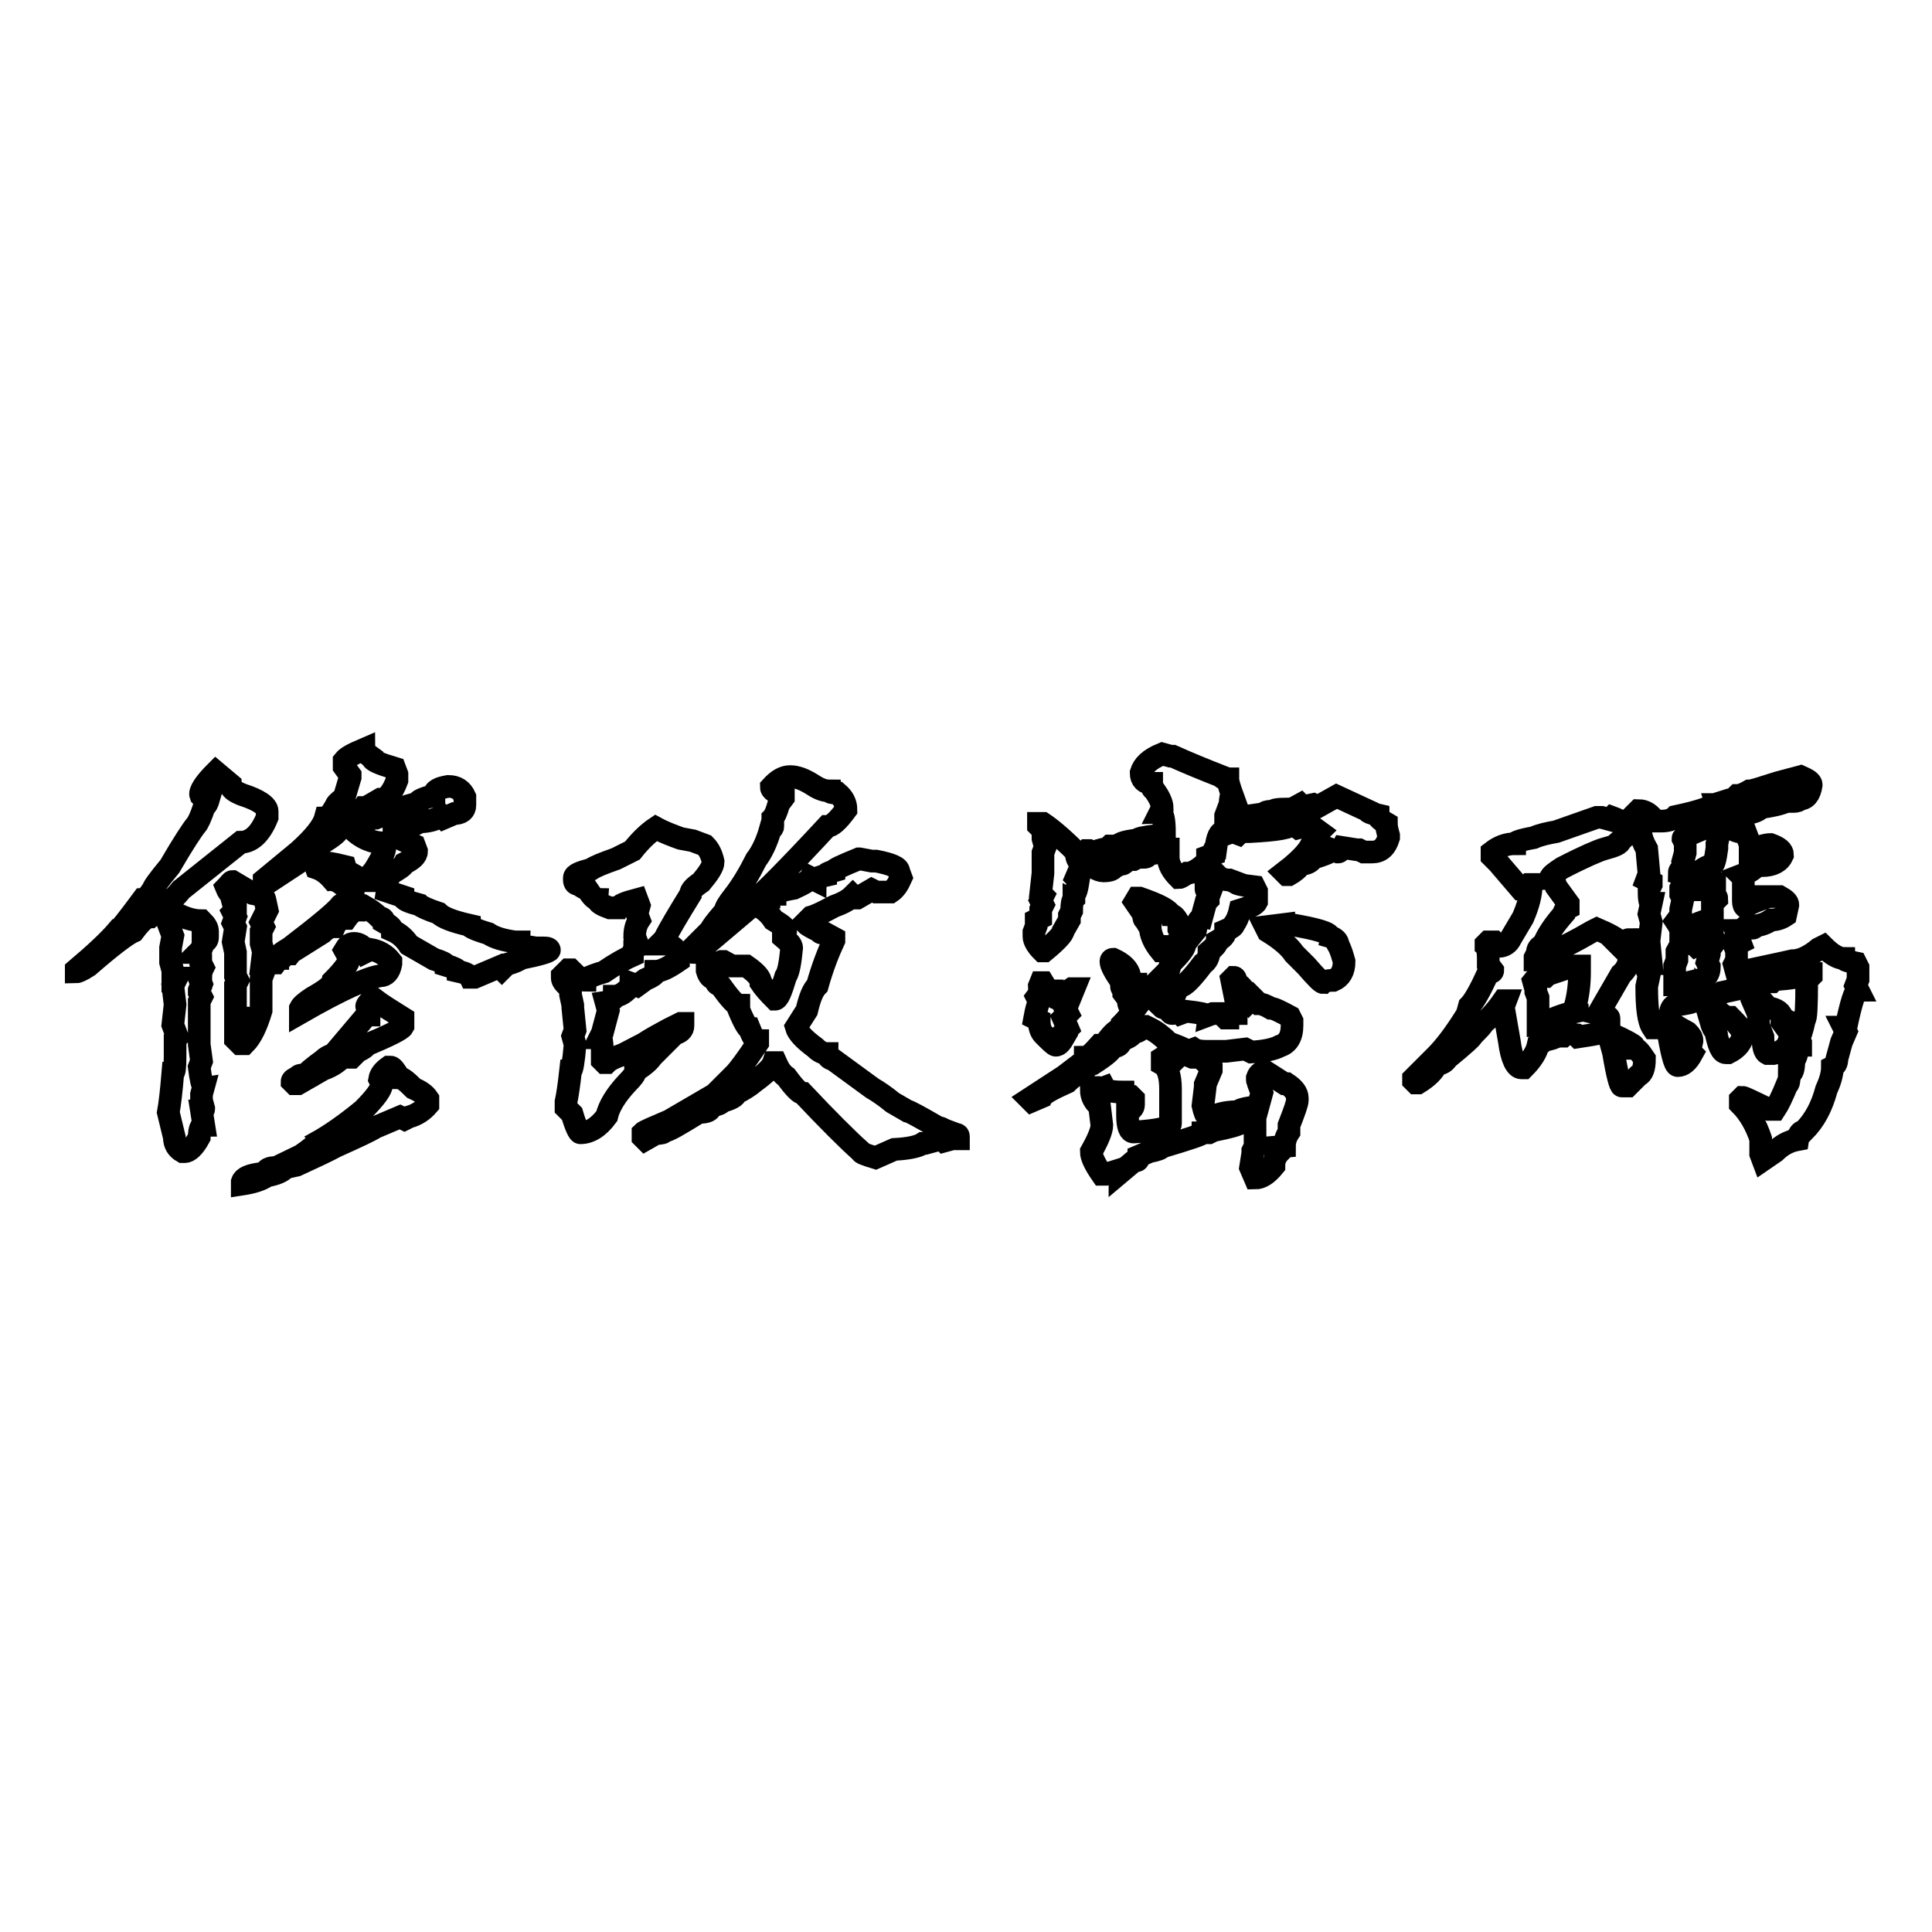
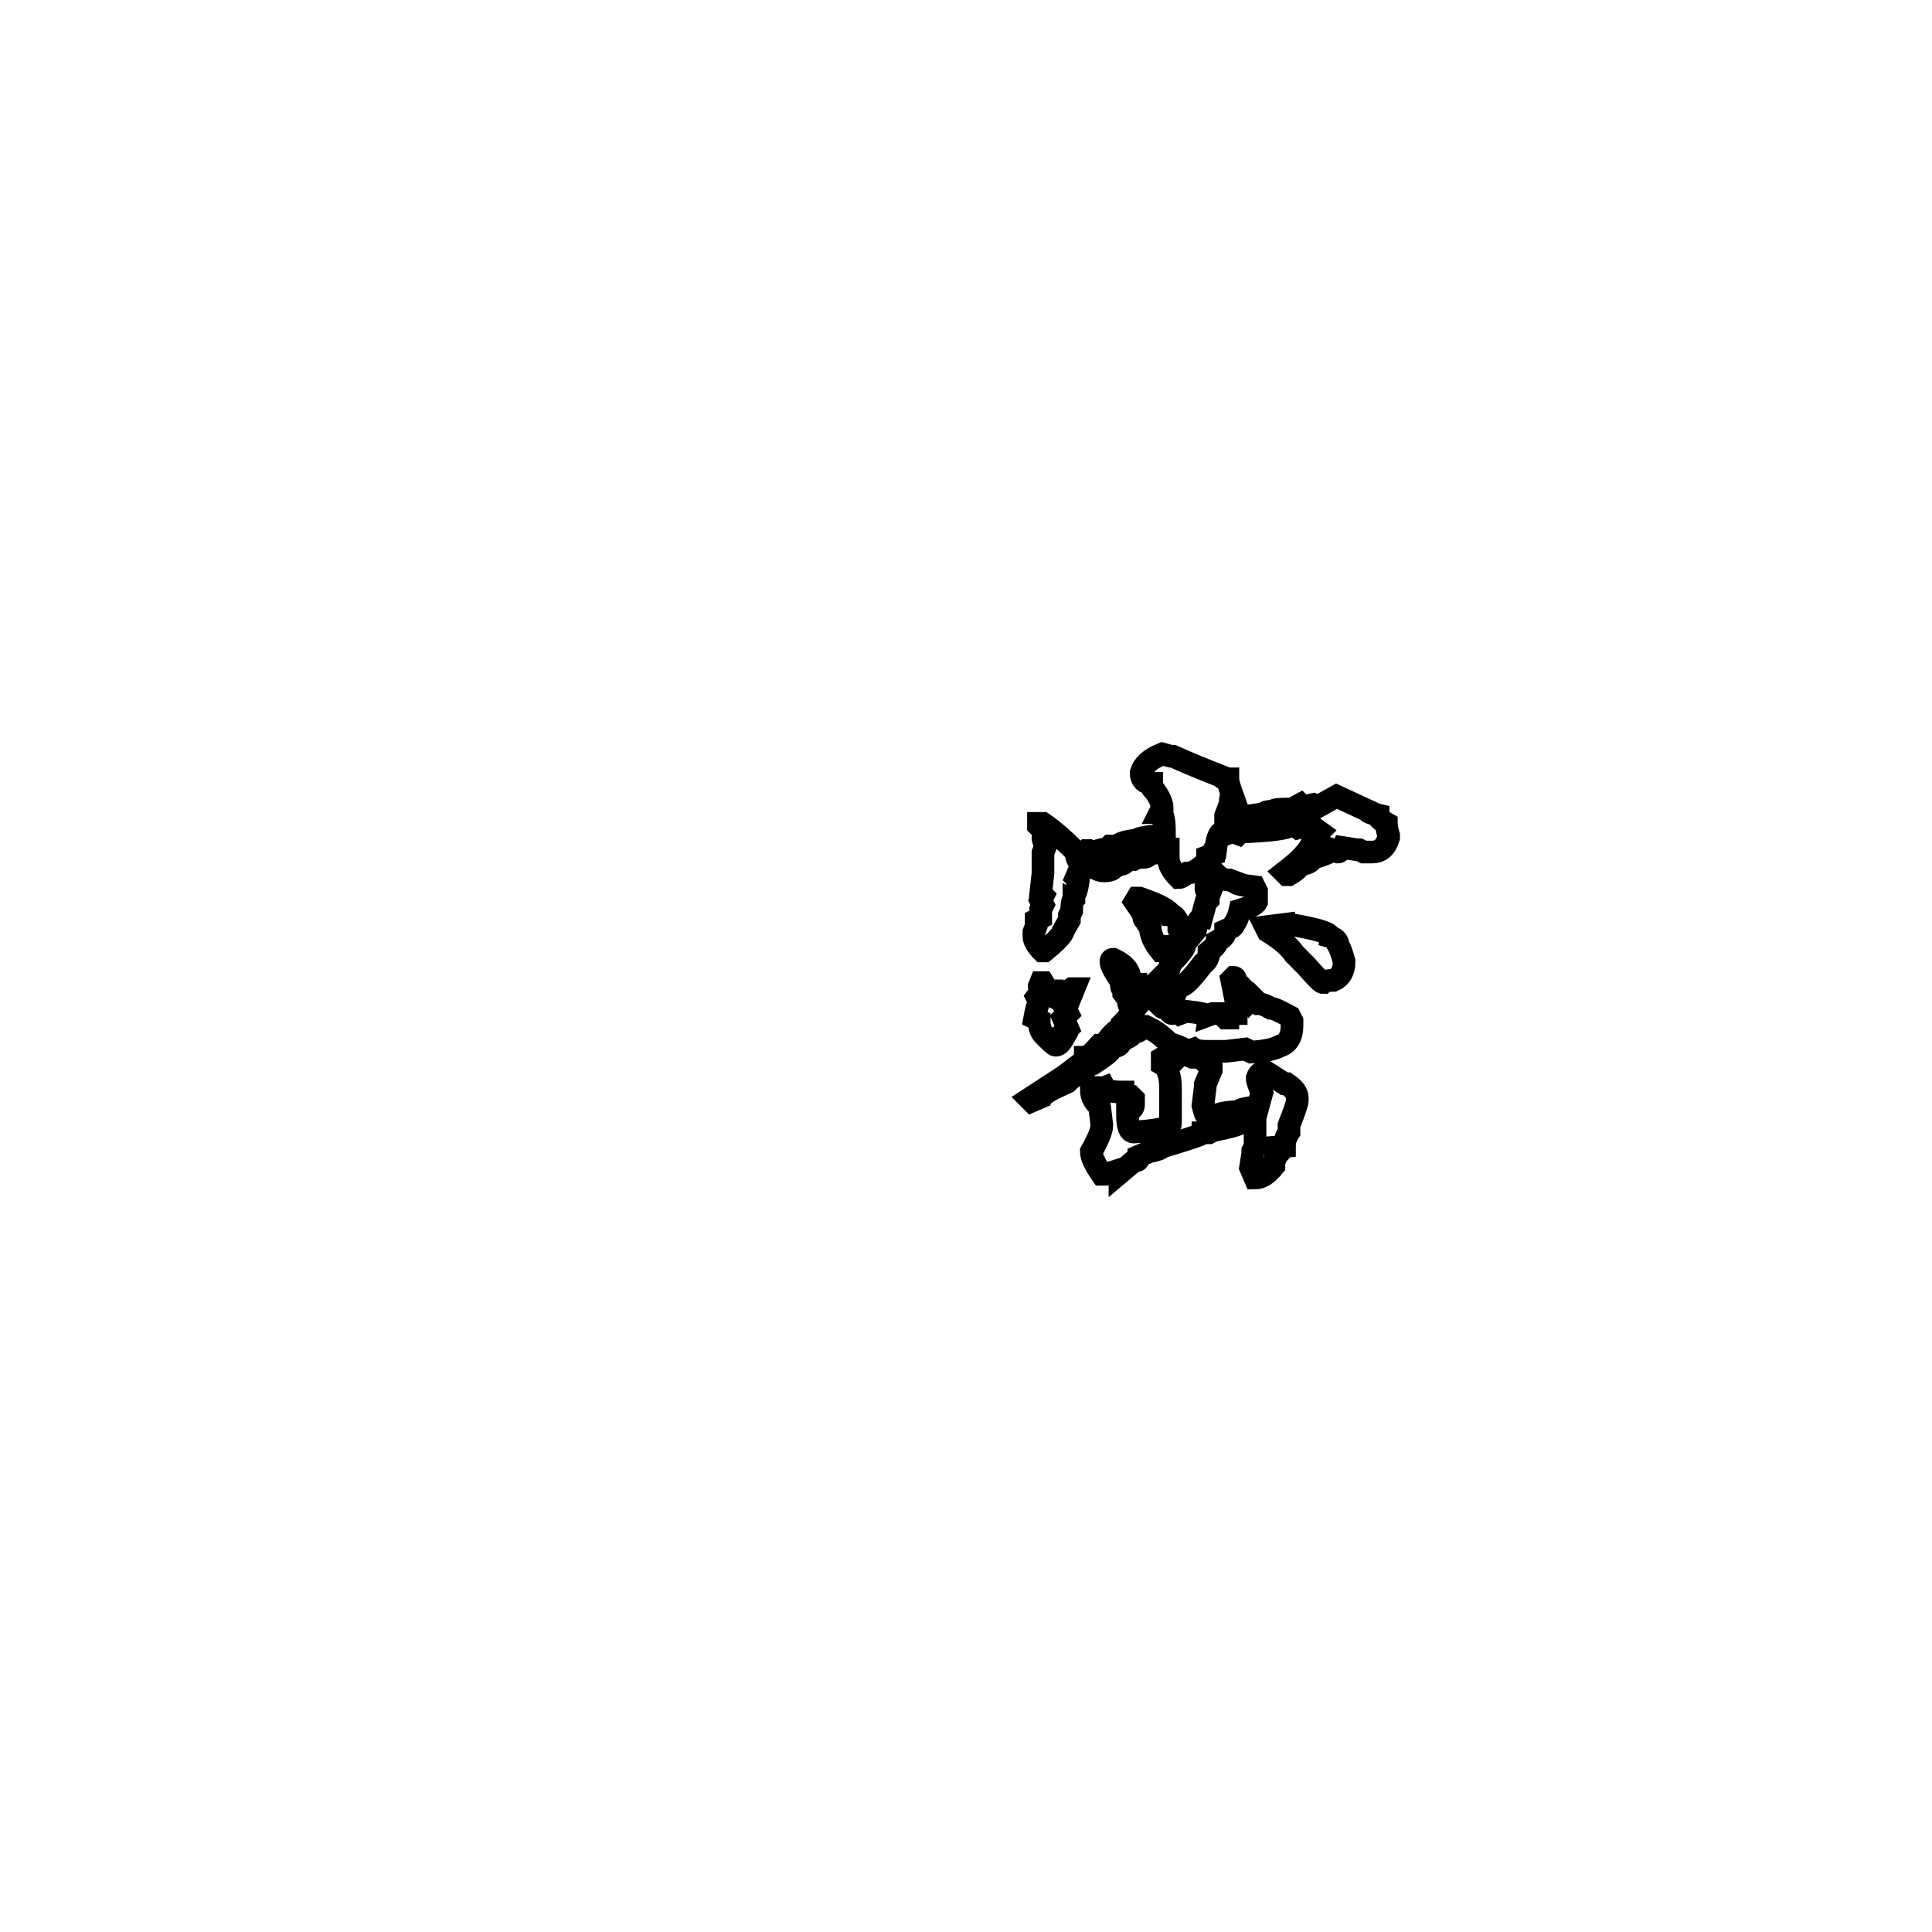
<svg xmlns="http://www.w3.org/2000/svg" version="1.1" x="0px" y="0px" viewBox="0 0 256 256" enable-background="new 0 0 256 256" xml:space="preserve">
  <g>
    <g>
-       <path stroke-width="3" fill-opacity="0" stroke="#000000" d="M28.6,102.3l1.9,1.6c0,0.6,0.6,1,1.6,1.4c2.2,0.7,3.3,1.5,3.3,2.2v0.8c-0.9,2.2-2.1,3.3-3.5,3.3l-7.9,6.3c-0.7,0.9-1.3,1.4-1.6,1.4s-0.7,0.5-1.1,1.4c-0.4,0-0.8,0.3-1.4,0.8c-0.6,0-1.3,0.7-2.2,1.9c-0.9,0.4-2.9,1.9-6,4.6c-0.9,0.6-1.5,0.8-1.6,0.8v-0.3c2.6-2.2,4.4-3.9,5.5-5.2c0.2,0,1.3-1.4,3.3-4.1c0.4,0,0.8-0.5,1.4-1.4c0-0.2,0.7-1.2,2.2-3c1.8-3.1,3-4.9,3.5-5.5c0.2-0.2,0.6-1,1.1-2.5c0.2,0,0.4-0.4,0.6-1.1h-0.8l-0.3-0.3C26.4,104.9,27.1,103.8,28.6,102.3z M22.3,120.6h0.3c1.4,0.9,2.8,1.4,4.1,1.4c0.6,0.6,0.8,1,0.8,1.4v0.8c0,0.4-0.2,0.6-0.6,0.6c0,0.6-0.2,1-0.6,1.4c0.2,0,0.3,0.1,0.3,0.3v1.1l0.3,0.6c-0.2,0.4-0.3,0.8-0.3,1.4h-0.2l0.3,0.8l-0.3,0.8v0.3l0.3,0.6l-0.3,0.6v0.8v2.7v1.1v1.1l0.3,2.2l-0.3,0.8c0.2,1.6,0.4,2.5,0.6,2.5l-0.3,1.1v0.8l0.3,1.1c0,0.2-0.1,0.3-0.3,0.3l0.3,1.9c-0.4,0-0.6,0.6-0.6,1.6c-0.7,1.3-1.4,1.9-1.9,1.9h-0.3c-0.7-0.4-1.1-1-1.1-1.9l-0.8-3.3c0.2-1.1,0.4-2.8,0.6-5.2c0.2,0,0.3-0.7,0.3-2.2v-0.3v-0.8v-0.6v-0.6l0.3-0.3l-0.6-1.6l0.3-2.7l-0.3-2.5l0.3-0.6h-0.3v-1.4l-0.3-1.1v-1.9l0.3-1.6l-0.6-1.6l0.3-0.6l-0.3-0.6v-0.3L22.3,120.6L22.3,120.6z M30.8,116.8l2.7,1.6c1.1,0.2,1.6,0.5,1.6,0.8l0.3,1.4l-0.8,1.6l0.3,0.6l-0.3,0.6v1.6l0.3,1.1l-0.3,2.5l0.3,0.3l-0.3,0.8v0.3v0.3v1.6v0.3v0.3v0.8v0.3v0.3c-0.6,2-1.3,3.5-2.2,4.4h-0.6l-0.6-0.6v-0.6v-1.4l0.3-0.8h-0.3v-1.1v-0.6v-1.6v-1.1l0.3-0.6l-0.3-0.6v-0.6v-1.9v-0.6l-0.3-1.4l0.3-1.9l-0.3-0.6l0.3-0.8l-0.3-0.6l0.3-0.3v-0.3c-0.2-0.2-0.4-0.8-0.6-1.9c-0.2,0-0.4-0.3-0.6-0.8C30.4,117.2,30.6,116.8,30.8,116.8z M51.5,141.4h0.3c0.2,0,0.6,0.5,1.1,1.4c0.4,0,1,0.5,1.9,1.4c0.9,0.4,1.5,0.8,1.9,1.4v0.8c-0.6,0.7-1.4,1.3-2.5,1.6l-0.6,0.3l-0.6-0.3l-3.3,1.4c-0.6,0.4-2.3,1.2-5.2,2.5c-1.1,0.6-2.8,1.4-5.2,2.5l-1.4,0.3c-0.6,0.6-1.4,0.9-2.5,1.1c-0.9,0.6-2,0.9-3.3,1.1v-0.3c0.2-0.6,1-0.9,2.5-1.1h0.6c0-0.6,0.5-0.8,1.4-0.8l3.3-1.6c1.3-0.9,1.9-1.4,1.9-1.6c2-1.1,4.1-2.6,6.3-4.4c1.6-1.6,2.5-2.8,2.5-3.5l-0.3-0.6C50.4,142.4,50.8,141.9,51.5,141.4z M48.2,99.3c0,0.2,0.4,0.6,1.1,1.1c0,0.4,1,0.8,3,1.4l0.3,0.8v0.8c-0.6,1.6-1.3,2.5-2.2,2.5l-1.9,1.1h-0.3c-0.6,0.9-1.2,1.4-1.9,1.4c0,0.6-0.5,1-1.4,1.4c0,0.4-0.7,1-2.2,1.9l-1.9,1.6c-0.2,0-0.7,0.4-1.4,1.1l-3.8,2.5h-0.6v-0.3l4.6-3.8c2-1.8,3.2-3.3,3.5-4.4c0.4,0,0.8-0.6,1.4-1.6c0-0.2,0.4-0.6,1.1-1.1l0.8-2.7v-0.3l-0.8-1.1v-0.8C46,100.3,46.8,99.9,48.2,99.3z M59.4,104.2c1.1,0,1.8,0.5,2.2,1.4v1.1c0,0.7-0.5,1.1-1.4,1.1l-1.4,0.6l-0.3-0.3c-0.9,0.6-1.9,0.8-3,0.8c0,0.2-1.1,0.6-3.3,1.4v0.3c0,0.2,0.9,0.6,2.7,1.4l0.3,0.8c0,0.6-0.6,1.1-1.6,1.6c-0.2,0.4-0.8,0.8-1.9,1.4c0,0.4-0.3,0.6-0.8,0.8c-0.2,0.7-0.5,1.1-0.8,1.1l3.3,1.1c0,0.4,0.7,0.7,2.2,1.1c0.2,0.2,1,0.6,2.5,1.1c0.6,0.6,1.9,1.1,4.1,1.6c0,0.2,0.8,0.6,2.5,1.1c0.9,0.6,2.1,0.9,3.5,1.1h0.6c0,0.4,0.7,0.6,2.2,0.8H72c0.6,0,0.8,0.1,0.8,0.3c0,0.2-1.3,0.6-3.8,1.1c-0.2,0.2-0.8,0.5-1.9,0.8l-0.6,0.6l-0.3-0.3l-3.3,1.4h-0.6c-0.2-0.4-0.7-0.6-1.6-0.8c0-0.2-0.6-0.5-1.6-0.8c0-0.2-0.6-0.5-1.6-0.8l-3.3-1.9c-0.6-0.9-1.3-1.5-2.2-1.9c0-0.4-0.4-0.7-1.1-1.1c0-0.4-0.2-0.6-0.6-0.6c-0.6-0.6-1.3-1.1-2.2-1.6c-0.2,0-0.4,0.2-0.6,0.6c-0.6,0-1.1,0.4-1.6,1.1c-0.7,0-1.3,0.4-1.6,1.1c-0.6,0-1.1,0.3-1.6,0.8l-3.5,2.2c-0.2,0-0.5,0.2-0.8,0.6c-0.4,0-0.7,0.2-1.1,0.6c-0.2,0-0.5,0.2-0.8,0.6h-0.3v-0.3l0.3-0.3h0.3c0-0.4,0.6-0.8,1.6-1.4c3.8-2.9,6.1-4.8,6.8-5.7l1.6-1.1v-0.3c-1.3-1.3-2.2-1.9-2.7-1.9c-0.6-0.7-1.3-1.3-2.2-1.6l-0.3-0.8h0.3c0.9,0,2.2,0.2,3.8,0.6c0.2,0.7,0.6,1.1,1.1,1.1l1.4,0.8h0.6c0-0.4,0.3-0.8,0.8-1.4c0.9-1.4,1.4-2.5,1.4-3v-0.6c-1.6,0-3.1-0.6-4.4-1.9c0-0.4,0.6-0.6,1.6-0.8c0-0.4,0.6-0.6,1.6-0.6c3.1-1.3,4.9-1.9,5.5-1.9c0-0.4,0.7-0.7,2.2-1.1C57.5,104.7,58.2,104.4,59.4,104.2z M49.3,132.4h0.3c0.9,0.7,2.2,1.5,3.8,2.5v1.1c-0.2,0.4-1.8,1.2-4.9,2.5c0,0.2-0.4,0.5-1.1,0.8l-0.8,0.8h-0.8v-0.3h-0.3c-0.4,0.7-1.3,1.4-2.7,1.9l-3.3,1.9H39l-0.3-0.3c0-0.2,0.3-0.4,0.8-0.6c0-0.2,0.4-0.3,1.1-0.3c0-0.2,0.7-0.8,2.2-1.9c0.4-0.4,0.8-0.6,1.4-0.8l4.4-5.2h0.3v-0.8l-0.3-0.3C48.5,133.3,48.8,132.9,49.3,132.4z M46.9,125c0.7,0,1.3,0.4,1.6,1.1l0.6-0.3c1.1,0.2,2,0.7,2.7,1.6v0.3c-0.2,1.1-0.7,1.6-1.4,1.6c-1.6,0.2-5.2,1.8-10.6,4.9v-0.6c0.2-0.4,0.7-0.8,1.6-1.4c1.6-0.9,2.6-1.6,2.7-2.2c1.4-1.4,2.2-2.5,2.2-3l-0.6-1.1C46,125.4,46.3,125,46.9,125z" />
-       <path stroke-width="3" fill-opacity="0" stroke="#000000" d="M86.9,109.7c1.1,0.6,2.2,1,3.3,1.4l1.6,0.3l1.6,0.6c0.6,0.6,0.9,1.3,1.1,2.2c0,0.6-0.6,1.5-1.6,2.7c-0.9,0.6-1.4,1.1-1.4,1.6c-1.6,2.6-2.8,4.6-3.5,6l-0.6,0.6h1.1c0.9,0.4,1.4,1,1.4,1.9v0.3c-1.3,0.9-2.3,1.4-3,1.4c0,0.4-0.5,0.7-1.4,1.1l-1.1,0.8l-0.8-0.3v0.3c-0.7,0.9-1.5,1.4-2.2,1.4c0,0.4-0.4,0.7-1.1,0.8l0.3,1.1l-0.8,3l-0.3,0.6c0.2,0,0.3,0.6,0.3,1.6v0.6v0.8l0.3,0.3h0.3c0.4-0.4,1.1-0.7,2.2-1.1l2.7-1.4c0.9-0.6,2-1.2,3.3-1.9l1.6-0.8h0.3v0.3c0,0.6-0.4,0.9-1.1,1.1l-3,3c-0.4,0.6-1.1,1.2-2.2,1.9c0,0.4-0.4,0.9-1.1,1.6c-1.5,1.6-2.4,3.1-2.7,4.4c-1.1,1.5-2.3,2.2-3.5,2.2c-0.2,0-0.6-0.8-1.1-2.5l-0.8-0.8V146c0.2-0.9,0.4-2.3,0.6-4.1c0.2,0,0.4-1.2,0.6-3.5l-0.3-1.1l0.3-0.8l-0.3-3v-0.3l-0.3-1.4V131c-0.7-0.6-1.1-1-1.1-1.4v-0.3l0.8-0.8h0.3c0.9,0.9,1.5,1.4,1.9,1.4c0-0.2,0.8-0.6,2.5-1.1c1.6-1.1,2.9-1.8,3.8-2.2c0-0.4,0.1-0.6,0.3-0.8v-0.6l0.3-0.3l-0.3-0.8c0-0.9,0.2-1.6,0.6-2.2l-0.3-0.8l0.3-1.1l-0.3-0.8c-1.5,0.4-2.3,0.7-2.5,1.1h-1.1c-1.1-0.4-1.6-0.7-1.6-1.1c-0.4,0-0.8-0.5-1.4-1.4c-0.2,0-0.6-0.2-1.1-0.6c-0.4,0-0.6-0.2-0.6-0.6v-0.3c0-0.4,0.7-0.7,2.2-1.1c0.6-0.4,1.6-0.8,3.3-1.4l2.2-1.1C84.9,111.3,86,110.3,86.9,109.7z M113.9,113.8l1.6,0.3h0.6c2,0.4,3,0.8,3,1.4l0.3,0.8c-0.4,0.9-0.8,1.5-1.4,1.9h-1.9l-0.6-0.3l-1.9,1.1h-0.3l-0.3-0.3c-0.6,0.6-1.4,1-2.5,1.4c-1.3,0.7-2.3,1.2-3,1.4l-0.8,0.8c0.2,0.2,0.8,0.6,1.9,1.1c0,0.2,0.3,0.3,0.8,0.3l1.1,0.6v0.3c-0.7,1.5-1.5,3.5-2.2,6c-0.6,0.6-1,1.6-1.4,3.3l-1.4,2.2c0.2,0.7,1,1.6,2.5,2.7c0.6,0.6,1.1,0.8,1.6,0.8c0,0.4,0.3,0.7,0.8,0.8l5.2,3.8c0.7,0.4,1.6,1,2.7,1.9l1.9,1.1c0.2,0,1.5,0.7,4.1,2.2c0.2,0,0.5,0.1,0.8,0.3l1.6,0.6c0.2,0,0.3,0.1,0.3,0.3v0.3H127h-0.8l-1.1,0.3l-0.3-0.3l-2.2,0.6h-0.3c-0.6,0.4-1.8,0.7-3.8,0.8l-2.5,1.1c-1.3-0.4-1.9-0.6-1.9-0.8c-1.8-1.6-4.4-4.2-7.7-7.7c-0.4,0-1.1-0.7-2.2-2.2c-0.6-0.4-1-1-1.4-1.9h-0.3c-0.2,0.6-1,1.4-2.5,2.5c-0.7,0.6-1.5,1.1-2.5,1.6c0,0.4-0.6,0.7-1.9,1.1c0,0.2-0.5,0.4-1.4,0.6c0,0.6-0.6,0.8-1.6,0.8c-2.6,1.6-4.1,2.5-4.6,2.5c0,0.2-0.4,0.3-1.1,0.3l-1.4,0.8l-0.3-0.3v-0.6c0.2-0.2,1.4-0.7,3.5-1.6l6-3.5c1.3-1.3,2.2-2.2,2.7-2.7c0.4-0.4,1.4-1.7,3-4.1v-0.3c-0.4,0-0.7-0.6-1.1-1.6c-0.2,0-0.7-0.8-1.4-2.5v-0.6c-0.4,0-1.2-0.9-2.5-2.7c-0.4,0-0.6-0.3-0.6-0.8c-0.6,0-0.9-0.4-1.1-1.1V128l0.3-0.3h0.8l0.8-0.3h0.3L97,128h1.9c1.3,0.9,1.9,1.6,1.9,2.2c0.4,0.6,1,1.3,1.9,2.2c0.4,0,0.8-1,1.4-3c0.4-0.6,0.6-1.8,0.8-3.8c0-0.4-0.4-0.8-1.1-1.4v-0.3l0.3-0.6c0-0.4-0.6-0.8-1.6-1.4c-0.6-0.9-1.3-1.5-2.2-1.9v-0.6l1.6-0.3c0-0.4,0.3-0.6,0.8-0.6c0-0.2,0.8-0.5,2.5-0.8c1.3-0.6,2-1,2.2-1.4l0.6,0.3c0-0.2,0.5-0.4,1.4-0.6c0-0.2,0.4-0.4,1.1-0.6c0-0.2,1.1-0.7,3.3-1.6L113.9,113.8z M104.7,102.9c0.9,0,1.9,0.4,3,1.1c0.9,0.6,1.6,0.8,2.2,0.8c0,0.2,0.4,0.3,1.1,0.3c0.7,0.6,1.1,1.3,1.1,2.2c-1.1,1.5-1.9,2.2-2.5,2.2c-5.1,5.5-8.3,8.7-9.6,9.8c-0.2,0-0.5,0.4-0.8,1.1l-5.2,4.4l-1.9,1.4h-0.3c-0.2,0-0.3-0.1-0.3-0.3l2.7-2.7c0-0.2,0.6-1,1.9-2.5c0-0.4,0.4-1,1.1-1.9c1.1-1.4,2.1-3.1,3-4.9c0.7-0.9,1.4-2.3,1.9-4.1c0.2,0,0.3-0.1,0.3-0.3v-1.1c0.2-0.2,0.5-0.8,0.8-1.9l0.6-0.8v-0.3c-1.1-0.4-1.6-0.7-1.6-1.1C103.1,103.3,103.9,102.9,104.7,102.9z" />
      <path stroke-width="3" fill-opacity="0" stroke="#000000" d="M161.3,116c0.4,0.4,0.9,0.6,1.6,0.6l0.8,0.3c0,0.2,0.8,0.4,2.5,0.6l0.3,0.6v1.4c-0.2,0.4-0.9,0.7-2.2,1.1c-0.2,0.9-0.5,1.5-0.8,1.9c0,0.2-0.4,0.5-1.1,0.8c0,0.6-0.4,1-1.1,1.4c0,0.4-0.4,0.8-1.1,1.4c0,0.7-0.3,1.3-0.8,1.6c-1.5,2-2.5,3-3,3c-0.2,0-0.4,0.3-0.6,0.8c-0.4,0.2-0.9,0.7-1.6,1.6l-0.3,0.3c0.2,0.2,0.6,0.3,1.1,0.3c0,0.4,0.1,0.6,0.3,0.6l0.8-0.3l0.3,0.3l0.8-0.3c1.8,0.2,2.7,0.4,2.7,0.6l0.8-0.3h1.1l0.6,0.6h0.3v-0.3c0-0.2,0.4-0.3,1.1-0.3v-0.6v-0.3v-0.6l-0.6-3l0.3-0.3c0.2,0,0.3,0.3,0.3,0.8c0.4,0,1,0.7,1.9,2.2l0.3-0.3l0.8,0.8c0.4,0,0.9,0.2,1.6,0.6c0.4,0,1.2,0.4,2.5,1.1l0.3,0.6v0.6c0,1.5-0.6,2.4-1.6,2.7c-0.7,0.4-2,0.7-3.8,0.8L165,139l-2.5,0.3h-0.3h-0.8h-1.6c-0.7,0-1.3-0.1-1.6-0.3l-0.8,0.3c-0.6-0.4-1.4-0.7-2.5-1.1c-0.9-0.9-1.7-1.5-2.5-1.9l-0.6-0.3h-0.3c-0.4,0.6-0.8,0.8-1.4,0.8c0,0.4-0.6,0.7-1.6,1.1c0,0.6-0.4,0.8-1.1,0.8c0,0.4-0.8,1.1-2.5,2.2c-0.4,0-0.9,0.5-1.6,1.4c-0.6,0-1.2,0.4-1.9,1.1c-2,0.9-3.1,1.5-3.3,1.9l-1.4,0.6l-0.3-0.3l4.6-3l2.5-1.9c0.2,0,0.3-0.2,0.3-0.6c0.4,0,1-0.6,1.9-1.6c0.6,0,0.8-0.1,0.8-0.3c0.9-1.3,1.6-1.9,2.2-1.9v-0.6c0.4-0.4,0.9-1,1.6-1.9c-0.6-0.2-0.8-0.6-0.8-1.4l-0.6-0.8v-0.6c-0.2,0-0.3-0.1-0.3-0.3v-0.6c-0.9-1.3-1.4-2.2-1.4-2.7c0-0.2,0.1-0.3,0.3-0.3c1.3,0.6,2,1.3,2.2,2.2c0,0.7,0.3,1.1,0.8,1.1c0,0.6,0.6,1,1.6,1.4c0.2,0,0.3-0.3,0.3-0.8l1.9-1.9c0.4,0,0.6-0.5,0.8-1.4c1.3-1.3,1.9-2.1,1.9-2.5c0-0.2,0.5-0.8,1.4-1.9c0.2-1.1,0.5-1.6,0.8-1.6l0.6-2.2l0.3-0.3v-0.3l0.3-0.8c-0.4,0-0.6-0.1-0.6-0.3v-0.6C160.3,116.8,160.6,116.3,161.3,116z M137.9,109.1h0.3c0.9,0.6,2.4,1.8,4.4,3.8c0,0.7,0.2,1.2,0.6,1.4v0.6l-0.6,1.4l0.3,0.3c-0.2,1.3-0.4,1.9-0.6,1.9v0.6c-0.2,0.2-0.3,0.7-0.3,1.6l-0.3,0.6v0.6l-0.8,1.4c0,0.4-0.8,1.3-2.5,2.7h-0.3c-0.7-0.7-1.1-1.4-1.1-1.9v-0.6l0.3-0.8v-0.8l0.6-0.3v-1.1l0.3-0.6l-0.3-0.6l0.3-0.6l-0.3-0.3l0.3-2.7v-0.6v-0.3v-0.6v-0.6v-0.6l0.3-0.8l-0.3-1.1v-1.1l-0.6-0.6v-0.3L137.9,109.1z M137.9,130.2h0.3c0.9,1.5,1.6,2.2,2.2,2.2c0.7-0.7,1.3-1.2,1.6-1.4h0.3l-1.1,2.7l0.3,0.6l-0.6,0.6l0.6,1.4l-0.8,0.8l0.3,0.3c-0.4,0.7-0.7,1.1-1.1,1.1c-0.2,0-0.7-0.5-1.6-1.4c-0.4-0.4-0.6-1-0.6-1.9l-0.6-0.3c0.2-1.1,0.4-1.8,0.6-2.2l-0.3-0.6l0.6-0.8c-0.2,0-0.3-0.2-0.3-0.6L137.9,130.2z M154,99.9l1.1,0.3h0.3c2,0.9,4.2,1.8,6.5,2.7c0,0.2,0.3,0.3,0.8,0.3c0,0.4,0.2,1.1,0.6,2.2c-0.2,0-0.3,0.4-0.3,1.1l-0.6,1.6v0.3h1.1l4.1-0.6c0-0.2,0.3-0.3,0.8-0.3h0.3c0-0.2,0.6-0.3,1.9-0.3h0.6l1.1-0.6l0.3,0.3l1.4-0.3l0.6,0.3l2.5-1.4l4.1,1.9c0,0.2,0.5,0.4,1.4,0.6c0,0.4,0.4,0.7,1.1,1.1c0,0.4,0.1,0.9,0.3,1.6v0.3c-0.4,1.3-1.1,1.9-2.2,1.9h-1.1l-0.6-0.3h-0.3l-1.9-0.3c-0.2,0.4-0.4,0.6-0.6,0.6l-0.8-0.3c0,0.2-0.8,0.6-2.5,1.1c-0.4,0.6-0.9,0.8-1.6,0.8c-0.4,0.6-0.9,1-1.6,1.4h-0.3l-0.3-0.3c2.6-2,3.8-3.5,3.8-4.6l0.8-0.8l-1.1-0.8h-0.6l-1.1,0.3l-0.8-0.6c0,0.6-1.9,0.9-5.7,1.1h-1.1l-0.3,0.3l-0.8-0.3l-0.8,0.3l-0.3-0.3c-0.6,0-0.9,0.7-1.1,2.2c-0.2,0-0.3,0.3-0.3,0.8l-0.8,0.3v0.6c-1.1,1.1-2,1.6-2.7,1.6c-0.6,0.4-0.9,0.6-1.1,0.6c-0.9-0.9-1.4-1.8-1.4-2.7v-1.1h-0.6c-0.7,0.4-1.2,0.6-1.4,0.6l-0.6-0.3c0,0.6-0.2,0.8-0.6,0.8h-0.8l-0.6,0.3h-0.6h-0.3c-0.2,0.4-0.4,0.6-0.6,0.6l-0.3-0.3c0,0.4-0.3,0.6-0.8,0.6c0,0.4-0.5,0.6-1.4,0.6c-0.7,0-1.7-0.6-3-1.9l0.8-0.8h0.3l0.6,0.3c0.2-0.2,0.8-0.4,1.9-0.6l0.3-0.3h0.3l0.3,0.3h0.3c0-0.6,0.9-0.9,2.7-1.1c0-0.2,0.9-0.4,2.7-0.6c0-0.2,0.2-0.3,0.6-0.3h0.3c0-1.8-0.2-2.7-0.6-2.7l0.3-0.6c0-0.7-0.4-1.5-1.1-2.5c-0.2,0-0.3-0.3-0.3-0.8c-0.9,0-1.4-0.5-1.4-1.4C151.5,101.4,152.3,100.6,154,99.9z M155.1,139.5h0.3l0.6,0.6l0.6-0.6l1.4,0.6h0.3h0.6c0.2,0,0.7,0.5,1.6,1.4v0.3l-0.8,1.9v0.3l-0.3,2.5c0.2,0.9,0.4,1.4,0.6,1.4h0.8c0.9-0.4,2-0.6,3.3-0.6c0-0.2,0.6-0.4,1.9-0.6l0.6,0.3l0.6-2.2l-0.3-0.8l0.3-0.6c-0.4,0-0.6-0.1-0.6-0.3v-0.3c0.2-0.6,0.6-0.8,1.1-0.8l2.5,1.6h0.3c0.9,0.6,1.4,1.2,1.4,1.9v0.3c0,0.4-0.4,1.5-1.1,3.3v0.6v0.3c-0.4,0.6-0.6,1.2-0.6,1.9L169,152v0.3c0.4,0,0.6,0.1,0.6,0.3c-0.6,0.6-0.8,1.2-0.8,1.9c-0.9,1.1-1.7,1.6-2.5,1.6l-0.6-1.4l0.3-1.9v-0.3l0.3-0.6v-1.4v-0.2v-2.2c-0.2,0-0.4,0.2-0.6,0.6h-1.1c-0.6,0.4-1.8,0.7-3.8,1.1l-0.6,0.3H160h-0.6c0,0.2-1.8,0.8-5.5,1.9c0,0.2-0.6,0.4-1.6,0.6l-1.4,0.6c0,0.4-0.1,0.6-0.3,0.6h-0.3l-1.9,1.6V155l-1.9,0.6H146c-0.9-1.3-1.4-2.3-1.4-3c0.9-1.6,1.4-2.8,1.4-3.5l-0.3-2.5c-0.7-0.6-1.1-1.3-1.1-2.2l0.3-0.3h0.3l0.3,0.3l0.8-0.3c0.2,0.4,1,0.6,2.5,0.6c0,0.4,0.4,0.6,1.1,0.6l0.3,0.3v0.8c0,0.4-0.3,0.7-0.8,0.8v0.6c0,1.5,0.3,2.2,0.8,2.2c3.3-0.2,4.9-0.6,4.9-1.1V148v-0.3v-0.6v-2.8c0-1.8-0.4-2.9-1.1-3.3v-0.8L155.1,139.5z M150.7,119h0.3c2.6,0.9,3.9,1.6,4.1,2.2c0.4,0,0.7,0.4,1.1,1.1v0.8l0.3,0.6v0.6c-0.6,0.7-1.1,1.1-1.6,1.1c0,0.4-0.4,0.6-1.1,0.6c-0.9-1.1-1.4-2.2-1.4-3.3c-0.2,0-0.4-0.3-0.6-0.8c-0.2,0-0.3-0.3-0.3-0.8l-1.1-1.6L150.7,119z M170.1,122.5c0,0.2,0.1,0.3,0.3,0.3l0.6-0.3c3.5,0.6,5.2,1.1,5.2,1.6c0.7,0.2,1.1,0.6,1.1,1.1c0.4,0.7,0.6,1.5,0.8,2.2c0,1.3-0.5,2.1-1.4,2.5c-0.7,0-1.2,0.1-1.4,0.3c-0.2,0-0.9-0.7-2.2-2.2l-1.6-1.6c-0.6-0.9-1.7-1.9-3.5-3l-0.3-0.6L170.1,122.5z" />
-       <path stroke-width="3" fill-opacity="0" stroke="#000000" d="M211.6,108.3h0.6l1.1,0.3l0.3-0.3c1.1,0.4,1.6,0.8,1.6,1.4l0.3,0.6c0,0.4-0.3,0.7-0.8,1.1c0,0.4-0.7,0.7-2.2,1.1c-0.7,0.2-2.6,1-5.5,2.5c-0.9,0.6-1.5,1-1.6,1.4c0.4,0,0.6,0.4,0.8,1.1l1.6,2.2v0.6c-0.4,0.2-0.6,0.5-0.6,0.8c-1.3,1.5-2.2,2.8-2.7,4.1c-0.6,0.2-0.8,0.6-0.8,1.1l-0.3,0.6v0.3c0.2,0,0.7-0.3,1.6-0.8l1.6-0.8c0.4,0,1.8-0.7,4.4-2.2l0.6-0.3c1.4,0.6,2.6,1.2,3.3,1.9l0.6,0.3c0-0.6,0.1-0.8,0.3-0.8v0.6l-0.3,0.3l0.3,0.6v0.3h-0.2l0.3,0.3c0,1.1-0.4,1.9-1.1,2.5l-2.2,3.8l-0.8,1.4c0.9,0.2,1.4,0.4,1.4,0.6v1.4c0,0.4-1.4,0.7-4.1,1.1l-0.3-0.3L208,137h-0.6l-0.3,0.3h-0.8c-0.2,0.2-0.8,0.4-1.9,0.6c0,0.2-0.2,0.4-0.6,0.6c-0.2,0.9-0.8,1.9-1.9,3h-0.3c-0.7,0-1.3-1.2-1.6-3.5l-0.8-4.6l0.3-0.8h-0.3c-0.9,1.3-1.8,2.3-2.7,3c0,0.2-0.5,0.7-1.4,1.6c0,0.2-1.1,1.2-3.3,3c-0.4,0.6-0.8,0.8-1.4,0.8c-0.4,0.9-1.2,1.7-2.5,2.5h-0.3l-0.3-0.3v-0.3l3-3c1.1-1.1,2.5-2.9,4.1-5.5l0.3-1.1c0.6-0.6,1.4-2,2.5-4.4c0.4,0,0.6-0.1,0.6-0.3l-0.6-0.8V127c0-0.9-0.1-1.4-0.3-1.6v-0.3l0.3-0.3h0.8l0.6,0.6c0.7,0,1.3-0.4,1.6-1.1l1.6-2.7c0.7-1.6,1.1-3.1,1.1-4.4h-0.3c-0.4,0.4-0.7,0.6-1.1,0.6l-3-3.5l-0.8-0.8v-0.6c0.9-0.7,1.9-1.1,3-1.1c0-0.2,0.8-0.5,2.5-0.8c0.9-0.4,1.9-0.6,3-0.8L211.6,108.3z M206.7,128.6v-0.3c-0.7,0.2-1.4,0.6-1.9,1.1c-0.7,0-1.3,0.2-1.6,0.6l0.3,1.1v0.3l0.3,0.8v0.8v1.4l0.3,0.3l-0.3,0.6v0.6h0.3c1.4-0.9,3.1-1.5,4.9-1.9v-0.3l-0.3-0.3c0.4-1.4,0.6-3,0.6-4.6v-0.8h-0.8L206.7,128.6z M213.5,137c2,0.9,3,1.5,3,1.6v0.3c0.4,0,0.8,0.5,1.4,1.4c0,1.3-0.3,2-0.8,2.2l-1.4,1.4h-0.8c-0.2,0-0.6-1.4-1.1-4.4l-0.6-2.2L213.5,137z M238.6,102.9c0.9,0.4,1.4,0.7,1.4,1.1c-0.2,1.3-0.7,1.9-1.6,1.9c0,0.2-0.3,0.3-0.8,0.3h-0.3h-0.6c-0.9,0.4-2,0.6-3.3,0.8c-0.6,0.6-1.5,0.8-2.7,0.8c0,0.6-0.8,0.8-2.5,0.8v0.3H228c0,0.4,0.4,0.6,1.1,0.6c0.6,0.6,1.3,0.8,2.2,0.8l0.6,1.6v0.8c1.3-0.6,2.2-0.8,2.7-0.8c1.1,0.4,1.6,0.8,1.6,1.4c-0.4,0.9-1.3,1.4-2.7,1.4h-0.3l-0.3-0.3c-0.2,0.6-0.9,1.1-2.2,1.6l0.3,0.3v1.4v0.3v0.6v0.8c0,0.4,0.1,0.7,0.3,0.8c0.4-0.4,1.1-0.7,2.2-1.1v-0.3h0.6h0.8h0.3h0.6c0.7,0.4,1.1,0.7,1.1,1.1l-0.3,1.4c-0.6,0.4-1.2,0.6-1.9,0.6c-0.6,0.4-1.3,0.7-2.2,0.8c0,0.2-0.1,0.3-0.3,0.3l-0.8-0.3c-0.4,0.4-0.8,0.6-1.4,0.6l0.6,1.6c-0.4,0.2-0.7,0.3-0.8,0.3l0.3,0.8v0.6v0.6l-0.3,0.6l0.3,1.1c2.7-0.6,5.2-1.1,7.4-1.6c1.1,0,2.3-0.6,3.5-1.6l0.6-0.3c1.1,1.1,2,1.6,2.7,1.6c0,0.2,0.6,0.4,1.6,0.6l0.3,0.6v1.6l-0.3,0.8l0.3,0.6c-0.4,0-0.9,1.6-1.6,4.9h-0.3l0.3,0.6l-0.6,1.4l-0.6,2.2c0,0.6-0.2,0.9-0.6,1.1c0,0.9-0.3,1.9-0.8,3c-0.6,2.2-1.5,4-3,5.5c-0.4,0-0.7,0.4-0.8,1.1c-1.1,0.2-2.1,0.7-3,1.6l-1.6,1.1l-0.3-0.8v-2c-0.6-1.8-1.5-3.4-2.7-4.6v-0.6l0.3-0.3c0.2,0,1.4,0.6,3.5,1.6h0.8c0.4-0.6,0.9-1.6,1.6-3.3c0.2,0,0.3-0.5,0.3-1.4c0.4,0,0.6-0.6,0.6-1.9c0.2,0,0.4-0.6,0.6-1.9h0.3v-0.3l-0.3-0.6c0.2-0.2,0.5-1,0.8-2.5c0.2,0,0.3-1.7,0.3-5.2l0.6-0.6v-0.3h-0.3c-0.9,0.4-2.5,0.7-4.6,0.8l-0.3,0.3h-0.3h-1.1h-0.8c0,0.4-1.5,0.8-4.4,1.4c-0.2,0.2-0.5,0.3-0.8,0.3h-0.3l-0.8,0.3l-0.3-0.3c0,0.4-0.6,0.6-1.6,0.8c0,0.2-0.8,0.4-2.5,0.6c-0.4,0.2-0.6,0.7-0.6,1.4l-1.9,1.6H219c-0.6-0.9-0.8-2.7-0.8-5.5l0.3-1.4l-0.3-0.8c0.2-0.6,0.4-0.8,0.6-0.8l-0.3-3l0.3-2.5l-0.3-1.1l0.3-1.4c-0.2,0-0.3-0.6-0.3-1.9l0.3-0.6v-0.3l-0.6-0.3l0.3-0.8l-0.3-3.3c-0.4-0.7-0.7-1.4-0.8-2.2c-0.4,0-0.6-0.2-0.6-0.6l0.3-0.6l-0.6-0.3v-0.8l0.6-0.6c0.9,0,1.6,0.5,2.2,1.4h0.8c0.9,0,1.5-0.2,1.9-0.6c3.3-0.7,4.9-1.3,4.9-1.6h0.3l1.9-0.6c0.4,0,0.7-0.2,1.1-0.6c0.4,0,0.9-0.2,1.6-0.6c0.4,0,1.6-0.4,3.8-1.1L238.6,102.9z M221.1,135.4h0.3c0.4,0.4,1.1,0.8,2.2,1.4c0.4,0.4,0.6,0.7,0.6,1.1l-0.3,1.4l0.3,0.3c-0.6,1.1-1.2,1.6-1.9,1.6c-0.4,0-0.8-1.7-1.4-5.2v-0.3L221.1,135.4z M224.7,125.3c-0.2-0.2-0.8-0.3-1.9-0.3l-0.6,1.1v1.1l-0.3,0.8v1.9v0.6c0.6,0,1.8-0.3,3.8-0.8c0.6-0.4,0.8-0.9,0.8-1.6l-0.3-0.6l0.3-1.1v-0.6l0.6-0.8l-0.3-0.6h-0.3L224.7,125.3z M223,117.1l-0.3,0.6v0.8l0.3,0.6l-0.3,1.4v0.8l-0.6,0.8c0.4,0.6,0.6,1,0.6,1.4h0.6c0.4-0.6,1.4-1.1,3-1.6l0.6,0.3v-2.5l0.6-0.6c0-0.2-0.2-0.5-0.6-0.8l0.3-0.6v-0.6c-0.4,0-1.1,0.3-2.2,0.8h-0.6C224,117.4,223.6,117.1,223,117.1z M223,111.1c0.2,0.4,0.3,0.6,0.3,0.8v0.8v0.3l-0.3,1.1l0.3,0.8c-0.6,0.2-0.8,0.5-0.8,0.8l1.1,0.3c0.4-0.2,0.8-0.3,1.4-0.3c0.6-0.6,1.2-0.9,1.9-1.1c0.2,0,0.4-0.7,0.6-2.2v-0.6l0.3-1.4c-0.2,0-0.4-0.3-0.6-0.8v-0.3h-0.3C224.3,110.4,223,110.9,223,111.1z M227.1,134h0.6c0.6,0.6,1.1,0.8,1.6,0.8c1.1,1.1,1.6,1.8,1.6,2.2c0,1.1-0.7,1.9-1.9,2.5h-0.3c-0.6,0-1-1-1.4-3c-0.2,0-0.4-0.4-0.6-1.1h0.3l-0.3-1.1L227.1,134z M233.1,132.4c0.2,0,0.6,0.4,1.1,1.1c1.3,0.2,1.9,0.7,1.9,1.4l0.6,0.3l-0.3,0.6l0.8,1.1c0,1.5-0.7,2.4-2.2,2.7h-0.8c-0.4-0.2-0.6-0.9-0.6-2.2l-0.6-1.6v-1.4l-0.6-1.4L233.1,132.4z" />
    </g>
  </g>
</svg>